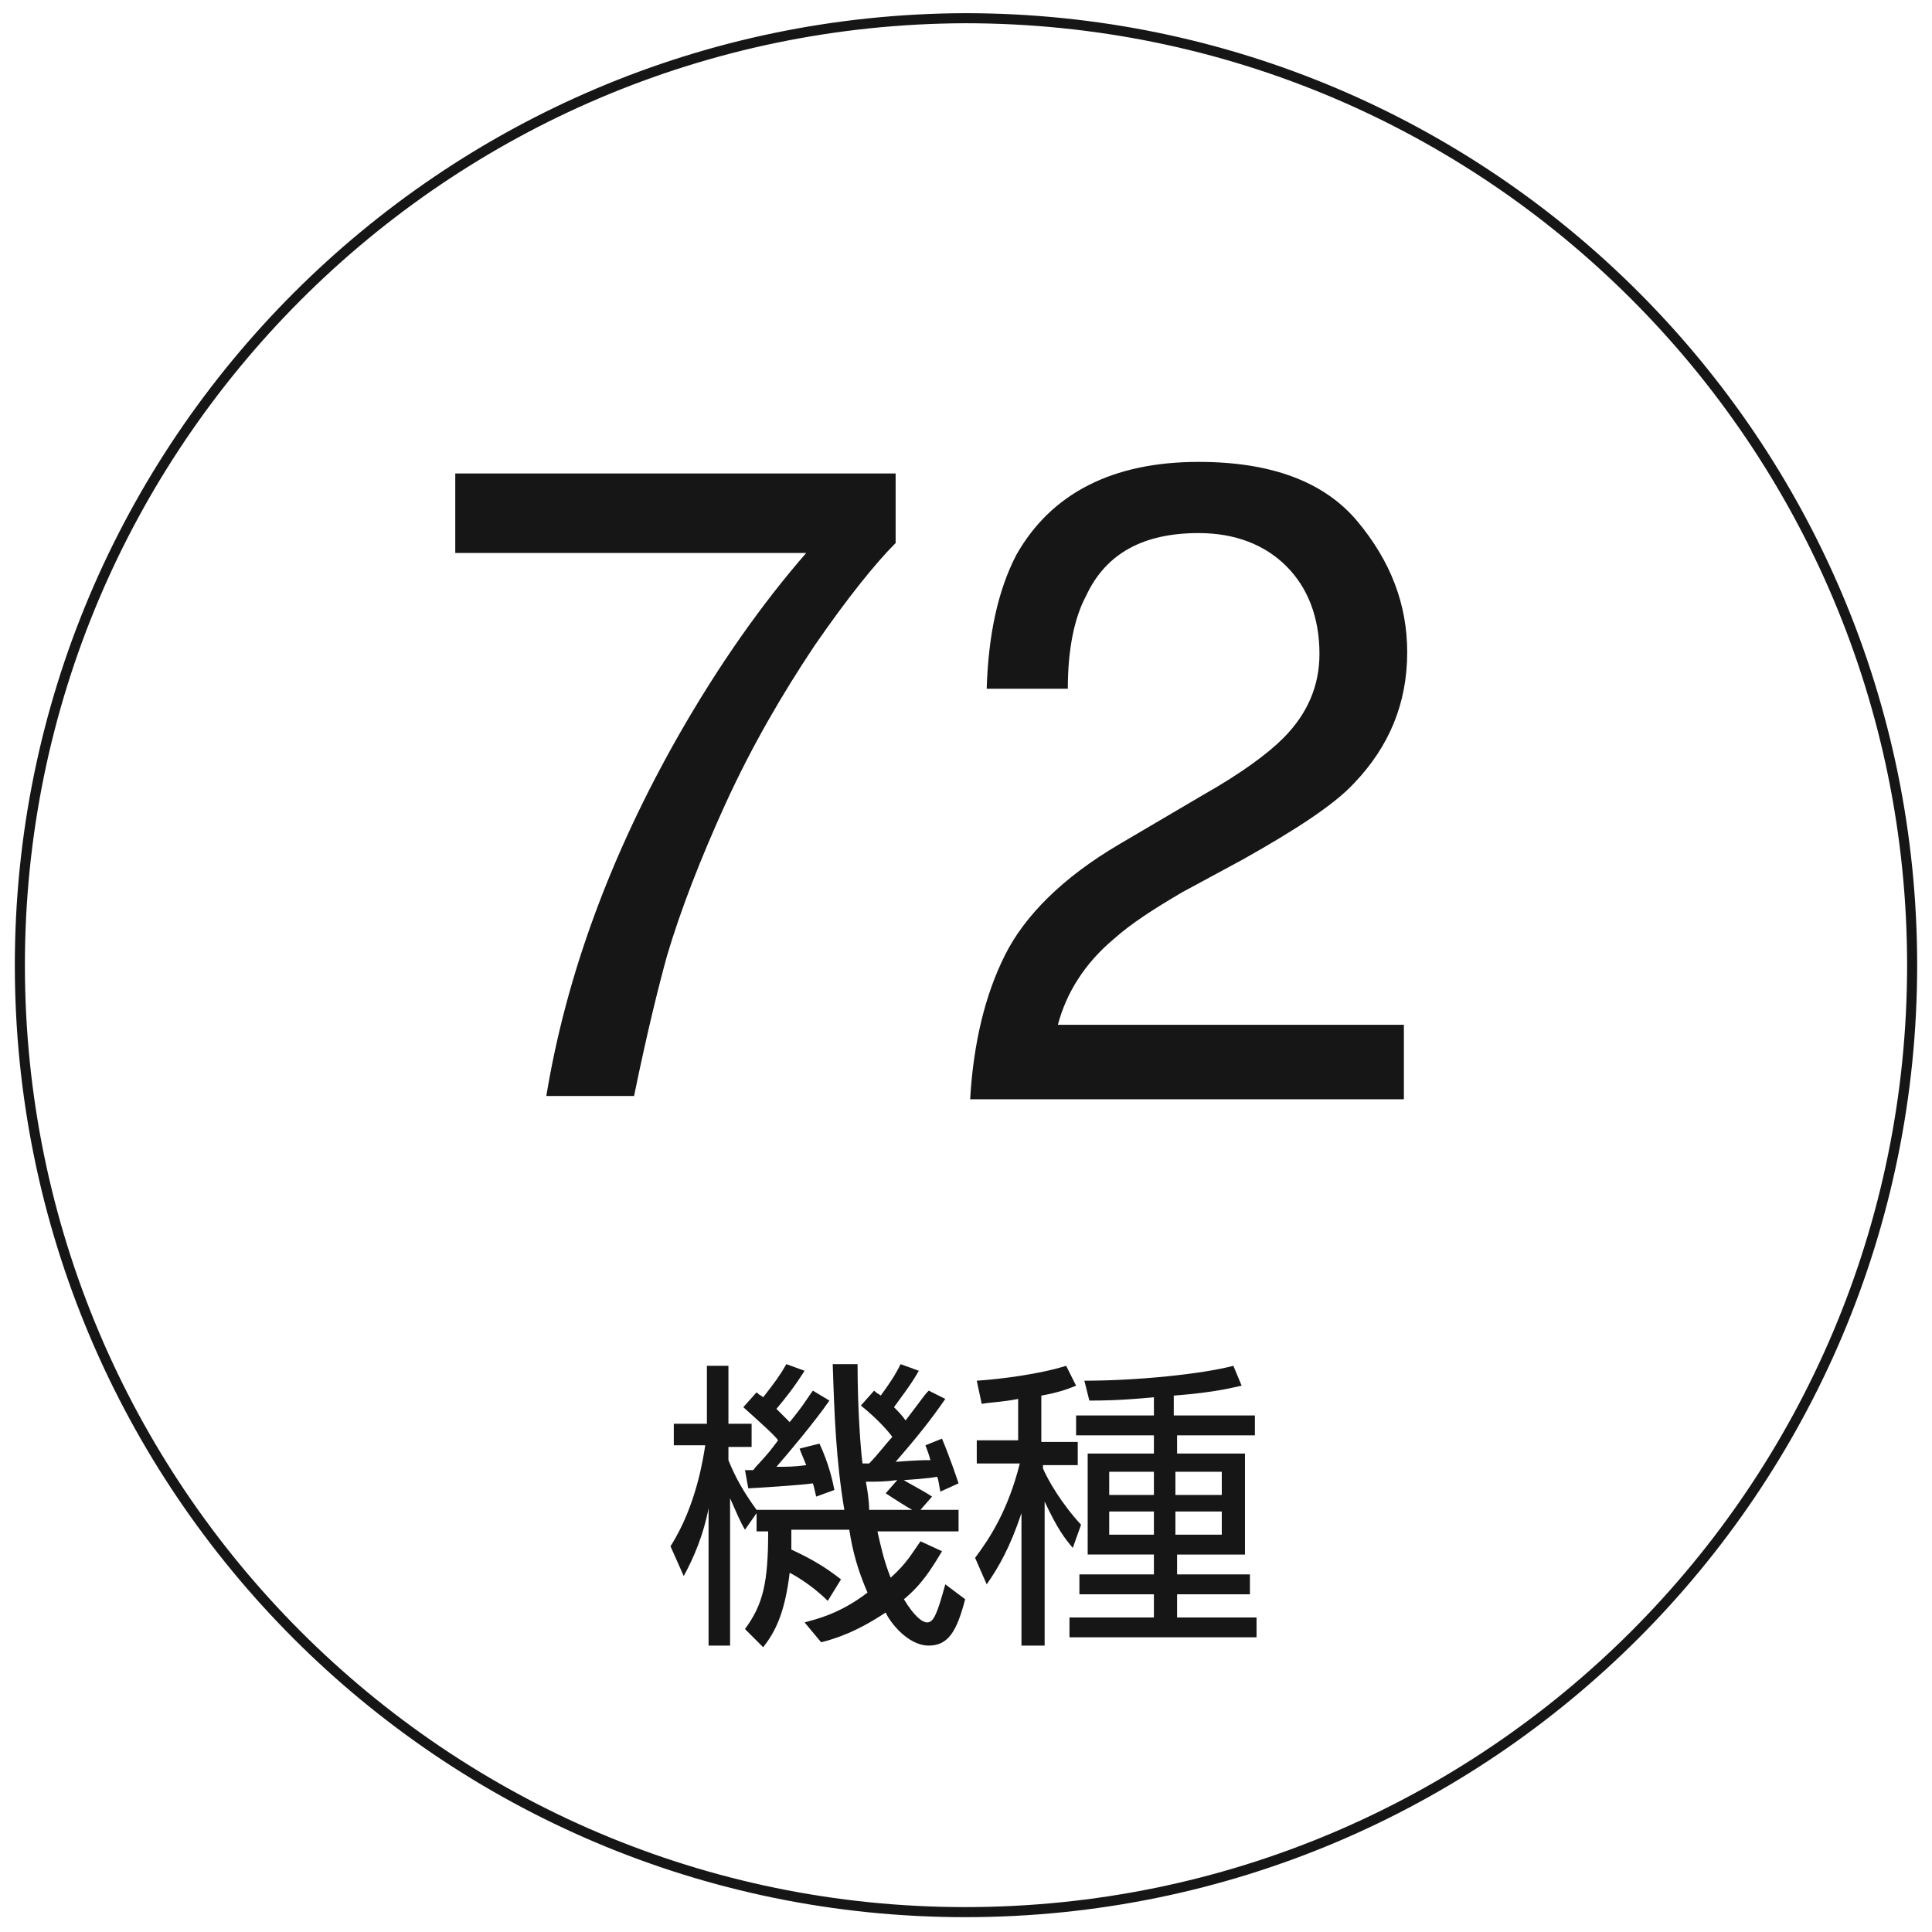
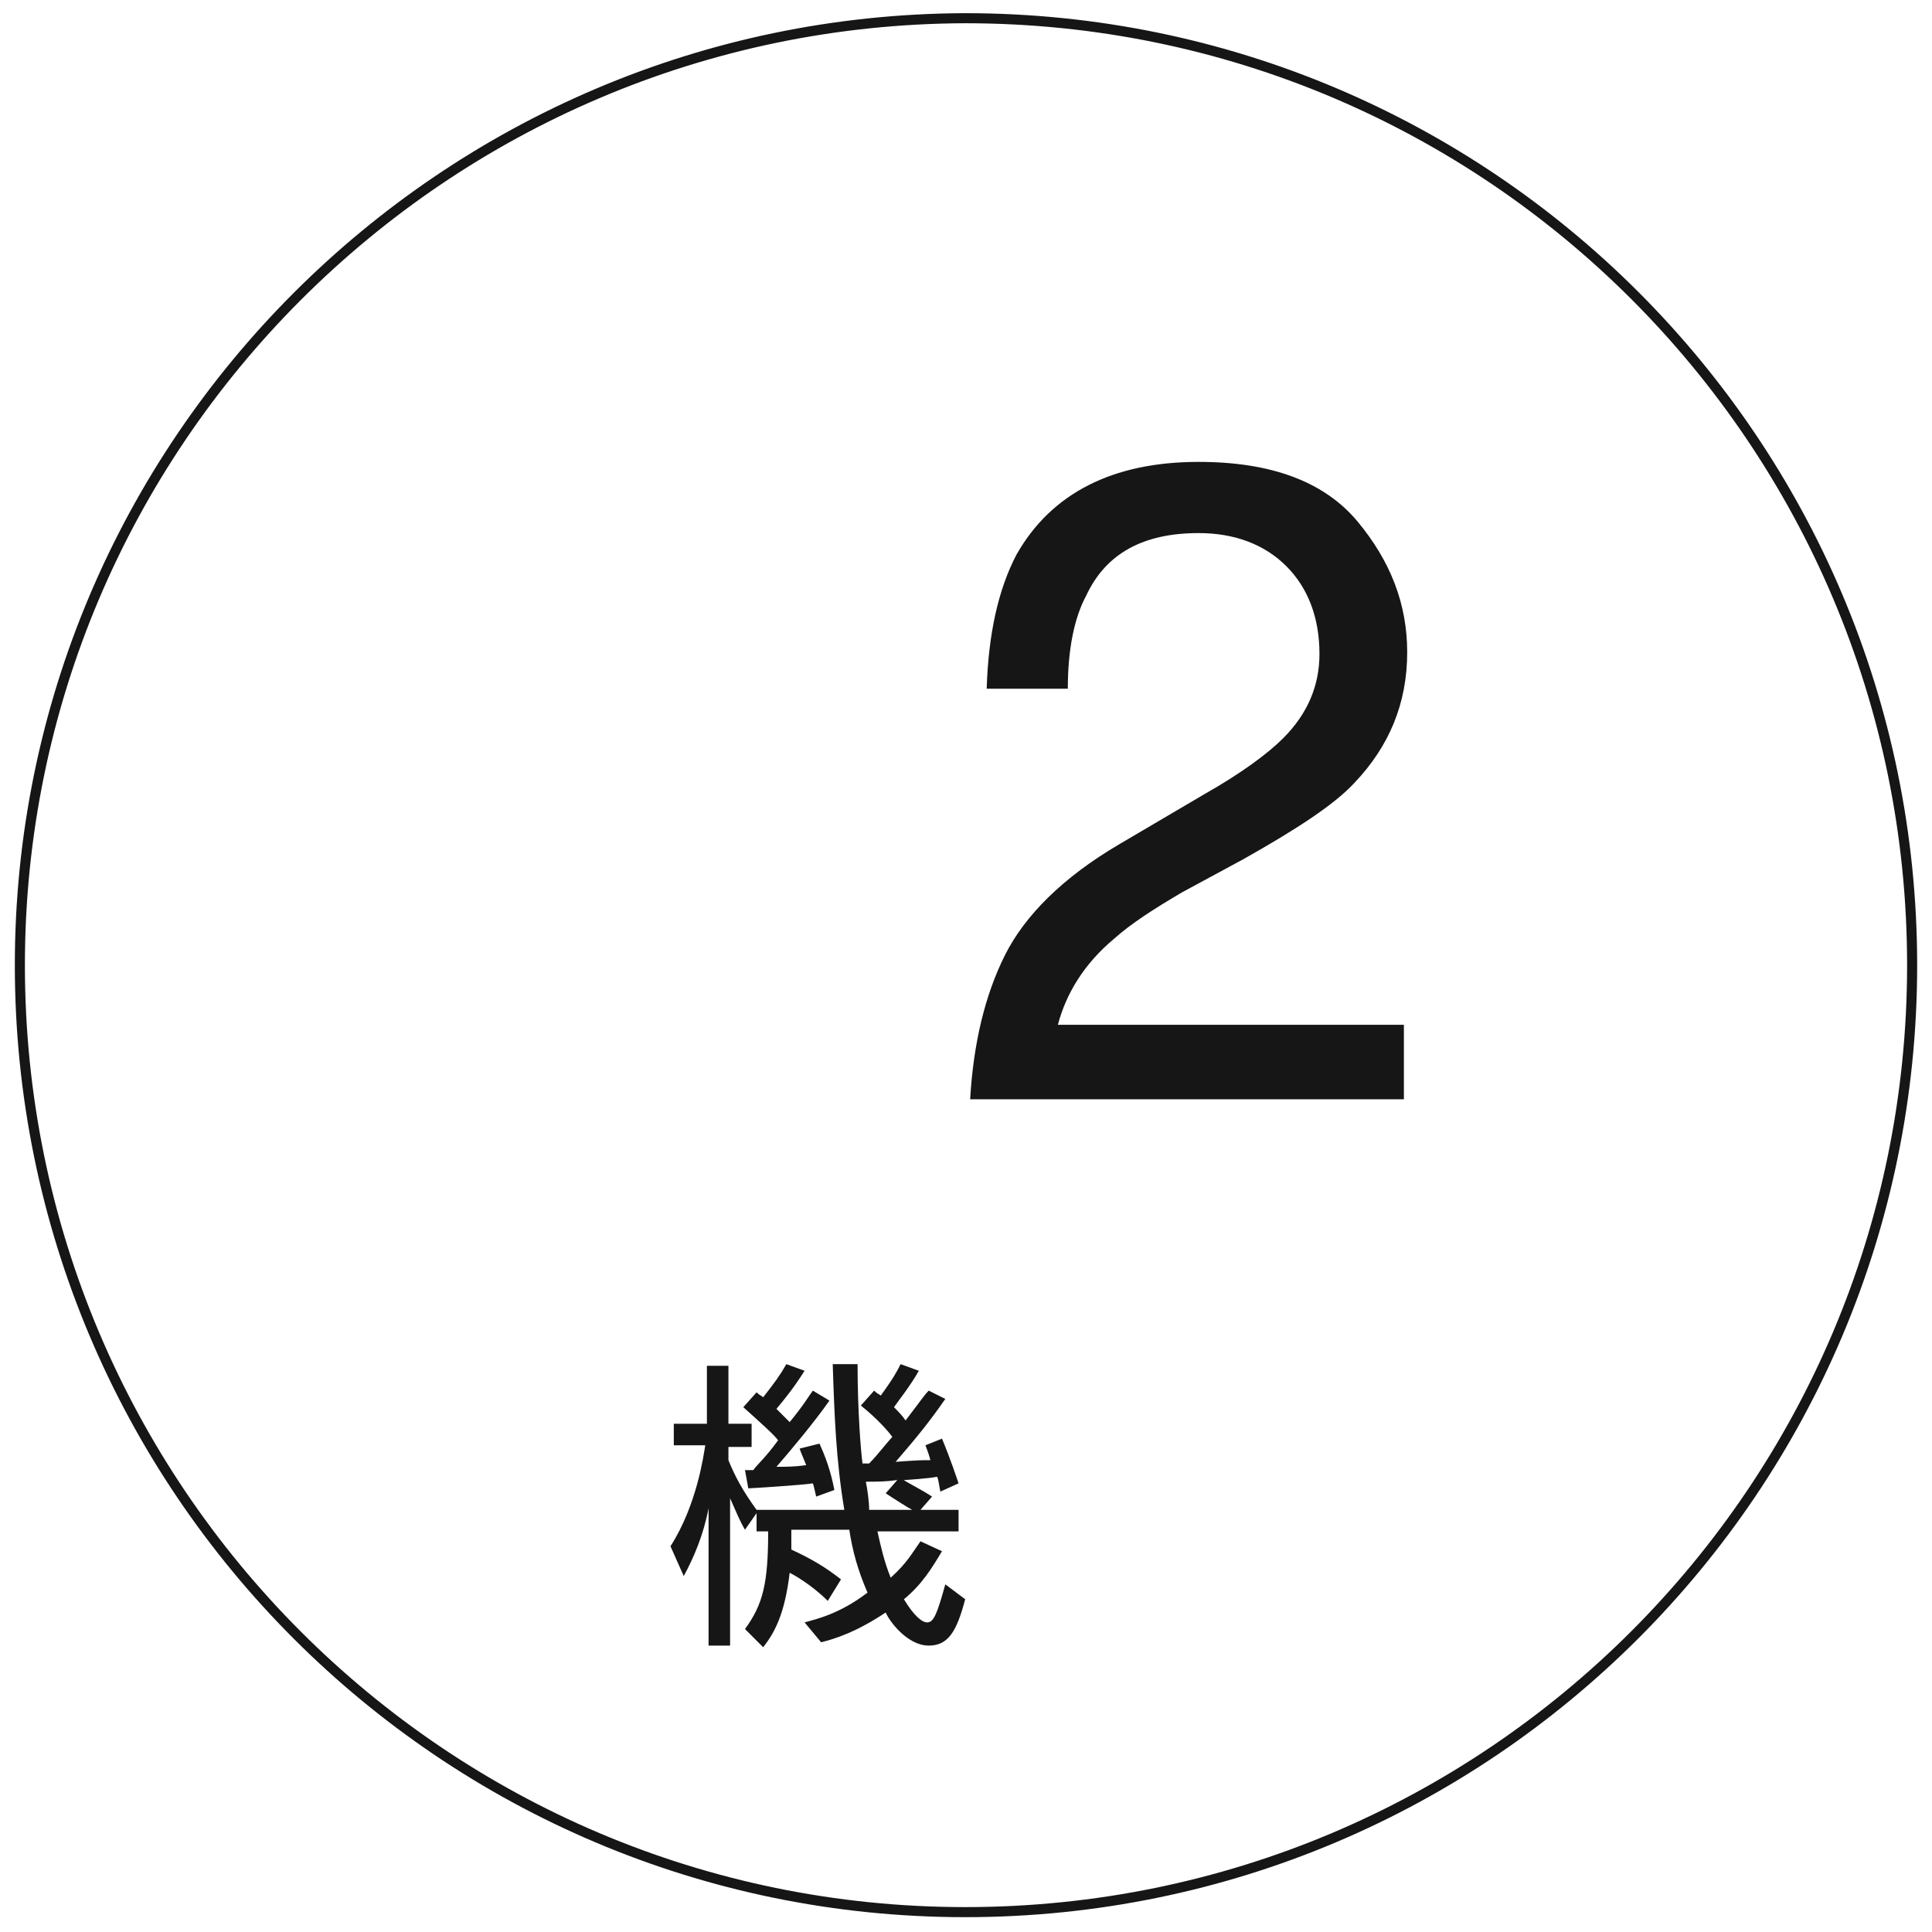
<svg xmlns="http://www.w3.org/2000/svg" version="1.1" id="レイヤー_1" x="0px" y="0px" viewBox="0 0 116.7 116.7" style="enable-background:new 0 0 116.7 116.7;" xml:space="preserve">
  <style type="text/css">
	.st0{fill:none;stroke:#161616;stroke-width:0.608;}
	.st1{enable-background:new    ;}
	.st2{fill:#161616;}
	.st3{fill:none;}
</style>
  <g id="グループ_12282" transform="translate(-49 -1754)">
    <g id="グループ_12281_1_" transform="translate(49 1754)">
      <path id="パス_11274_2_" class="st0" d="M58.3,115.5c31.6,0,57.2-25.6,57.2-57.2l0,0c0-31.6-25.6-57.2-57.2-57.2l0,0    C26.8,1.2,1.2,26.8,1.2,58.3l0,0C1.2,89.9,26.8,115.5,58.3,115.5L58.3,115.5z" />
      <g class="st1">
-         <path class="st2" d="M54.1,28.6v4.2c-1.2,1.2-2.9,3.3-4.9,6.2c-2,3-3.8,6.1-5.4,9.6c-1.5,3.3-2.7,6.4-3.5,9.1     c-0.5,1.8-1.2,4.6-2,8.5H33c1.2-7.3,3.9-14.6,8-21.8c2.4-4.2,5-7.9,7.7-11H27.5v-4.8H54.1z" />
        <path class="st2" d="M60.7,57.7c1.2-2.4,3.5-4.7,6.9-6.7l5.1-3c2.3-1.3,3.9-2.5,4.8-3.4c1.5-1.5,2.2-3.2,2.2-5.1     c0-2.2-0.7-4-2-5.3s-3.1-2-5.3-2c-3.3,0-5.6,1.2-6.8,3.8c-0.7,1.3-1.1,3.2-1.1,5.6h-4.9c0.1-3.3,0.7-6,1.8-8.1     c2.1-3.7,5.8-5.6,11-5.6c4.4,0,7.6,1.2,9.6,3.6s3,5,3,7.9c0,3.1-1.1,5.7-3.2,7.9c-1.2,1.3-3.5,2.8-6.7,4.6l-3.7,2     c-1.7,1-3.1,1.9-4.1,2.8c-1.8,1.5-2.9,3.3-3.4,5.2h20.9v4.5H58.6C58.8,63,59.5,60.1,60.7,57.7z" />
      </g>
      <path id="パス_11275_2_" class="st3" d="M0.6,116.1h115.5V0.6H0.6V116.1z" />
      <g class="st1">
        <path class="st2" d="M52.8,84c0.2,0.2,0.3,0.2,0.4,0.3c0.8-1.1,1-1.5,1.2-1.9l1.1,0.4c-0.5,0.9-1.3,1.9-1.5,2.2     c0.2,0.2,0.5,0.5,0.7,0.8c1-1.3,1.1-1.5,1.4-1.8l1,0.5c-0.9,1.3-1.7,2.3-3,3.8c1.4-0.1,1.5-0.1,2.1-0.1c-0.1-0.4-0.2-0.6-0.3-0.9     l1-0.4c0.5,1.2,0.9,2.4,1,2.7l-1.1,0.5c-0.1-0.5-0.1-0.7-0.2-0.9c-0.4,0.1-1.9,0.2-2,0.2c0.1,0.1,1.1,0.6,1.7,1l-0.7,0.8h2.3v1.3     h-4.9c0.2,0.9,0.4,1.8,0.8,2.8c1-0.9,1.3-1.5,1.8-2.2l1.3,0.6c-0.6,1-1.2,2-2.3,2.9c0.6,1,1.1,1.4,1.4,1.4c0.4,0,0.6-0.5,1.1-2.3     l1.2,0.9c-0.5,1.9-1,2.8-2.2,2.8c-1.3,0-2.4-1.5-2.6-2c-1.8,1.2-3.1,1.6-3.9,1.8L48.6,98c0.7-0.2,2.1-0.5,3.8-1.8     c-0.6-1.4-0.9-2.5-1.1-3.8h-3.5c0,0.4,0,0.7,0,1.2c1.3,0.6,2.1,1.1,3,1.8L50,96.7c-1-1-2.1-1.6-2.3-1.7c-0.3,2.5-0.9,3.6-1.6,4.5     L45,98.4c1.1-1.5,1.4-2.8,1.4-5.9h-0.7v-1.1l-0.7,1c-0.3-0.5-0.5-1-0.9-1.9v8.9h-1.3v-8.3c-0.3,1.6-0.9,3-1.5,4.1l-0.8-1.8     c1.6-2.5,2-5.5,2.1-6.1h-1.9V86h2v-3.5h1.3V86h1.4v1.4h-1.4v0.8c0.4,1,0.9,1.9,1.7,3h5.3c-0.5-3-0.6-5.7-0.7-8.8h1.5     c0,2.8,0.2,5.3,0.3,6h0.4c0.5-0.5,1.1-1.3,1.4-1.6c-0.2-0.3-0.9-1.1-1.9-1.9L52.8,84z M49.5,87.2c0.6,1.3,0.8,2.3,0.9,2.8     l-1.1,0.4c-0.1-0.4-0.1-0.5-0.2-0.8c-0.6,0.1-3.7,0.3-3.9,0.3l-0.2-1.1c0.3,0,0.4,0,0.5,0c0.2-0.3,0.7-0.7,1.5-1.8     c-0.2-0.3-1.1-1.1-2.1-2l0.8-0.9c0.2,0.2,0.3,0.2,0.4,0.3c0.7-0.9,1-1.3,1.4-2l1.1,0.4c-0.7,1.1-1.2,1.7-1.7,2.3     c0.3,0.3,0.6,0.6,0.8,0.8c0.9-1.1,1.1-1.5,1.4-1.9l1,0.6c-0.9,1.3-2.5,3.2-3.2,4c0.6,0,1.1,0,1.8-0.1c-0.2-0.5-0.3-0.7-0.4-1     L49.5,87.2z M54.2,89.4c-0.7,0.1-1.2,0.1-1.9,0.1c0.1,0.5,0.2,1.2,0.2,1.7h2.6c-0.2-0.1-1-0.6-1.6-1L54.2,89.4z" />
-         <path class="st2" d="M63,87.1h2.1v1.4H63v0.2c0.3,0.7,1.1,2.1,2.3,3.4l-0.5,1.4c-0.5-0.6-0.9-1.1-1.7-2.8v8.7h-1.4v-8     c-0.7,2.1-1.4,3.3-2.1,4.3l-0.7-1.6c0.9-1.2,2-2.9,2.7-5.7H59v-1.4h2.5v-2.5c-1,0.2-1.7,0.2-2.2,0.3L59,83.4     c1.5-0.1,3.8-0.4,5.4-0.9l0.6,1.2c-0.5,0.2-1,0.4-2.1,0.6V87.1z M71.1,85.5h4.7v1.2h-4.7v1.1h4.1v6.1h-4.1v1.2h4.4v1.2h-4.4v1.4     h4.8v1.2H64.6v-1.2h5.1v-1.4h-4.5v-1.2h4.5v-1.2h-4v-6.1h4v-1.1h-4.7v-1.2h4.7v-1.1c-2.1,0.2-3.2,0.2-3.9,0.2l-0.3-1.2     c3.2,0,7.1-0.4,9-0.9l0.5,1.2c-0.5,0.1-1.5,0.4-4.1,0.6V85.5z M69.7,88.9H67v1.4h2.7V88.9z M69.7,91.3H67v1.4h2.7V91.3z      M73.8,88.9h-2.8v1.4h2.8V88.9z M73.8,91.3h-2.8v1.4h2.8V91.3z" />
      </g>
    </g>
  </g>
</svg>